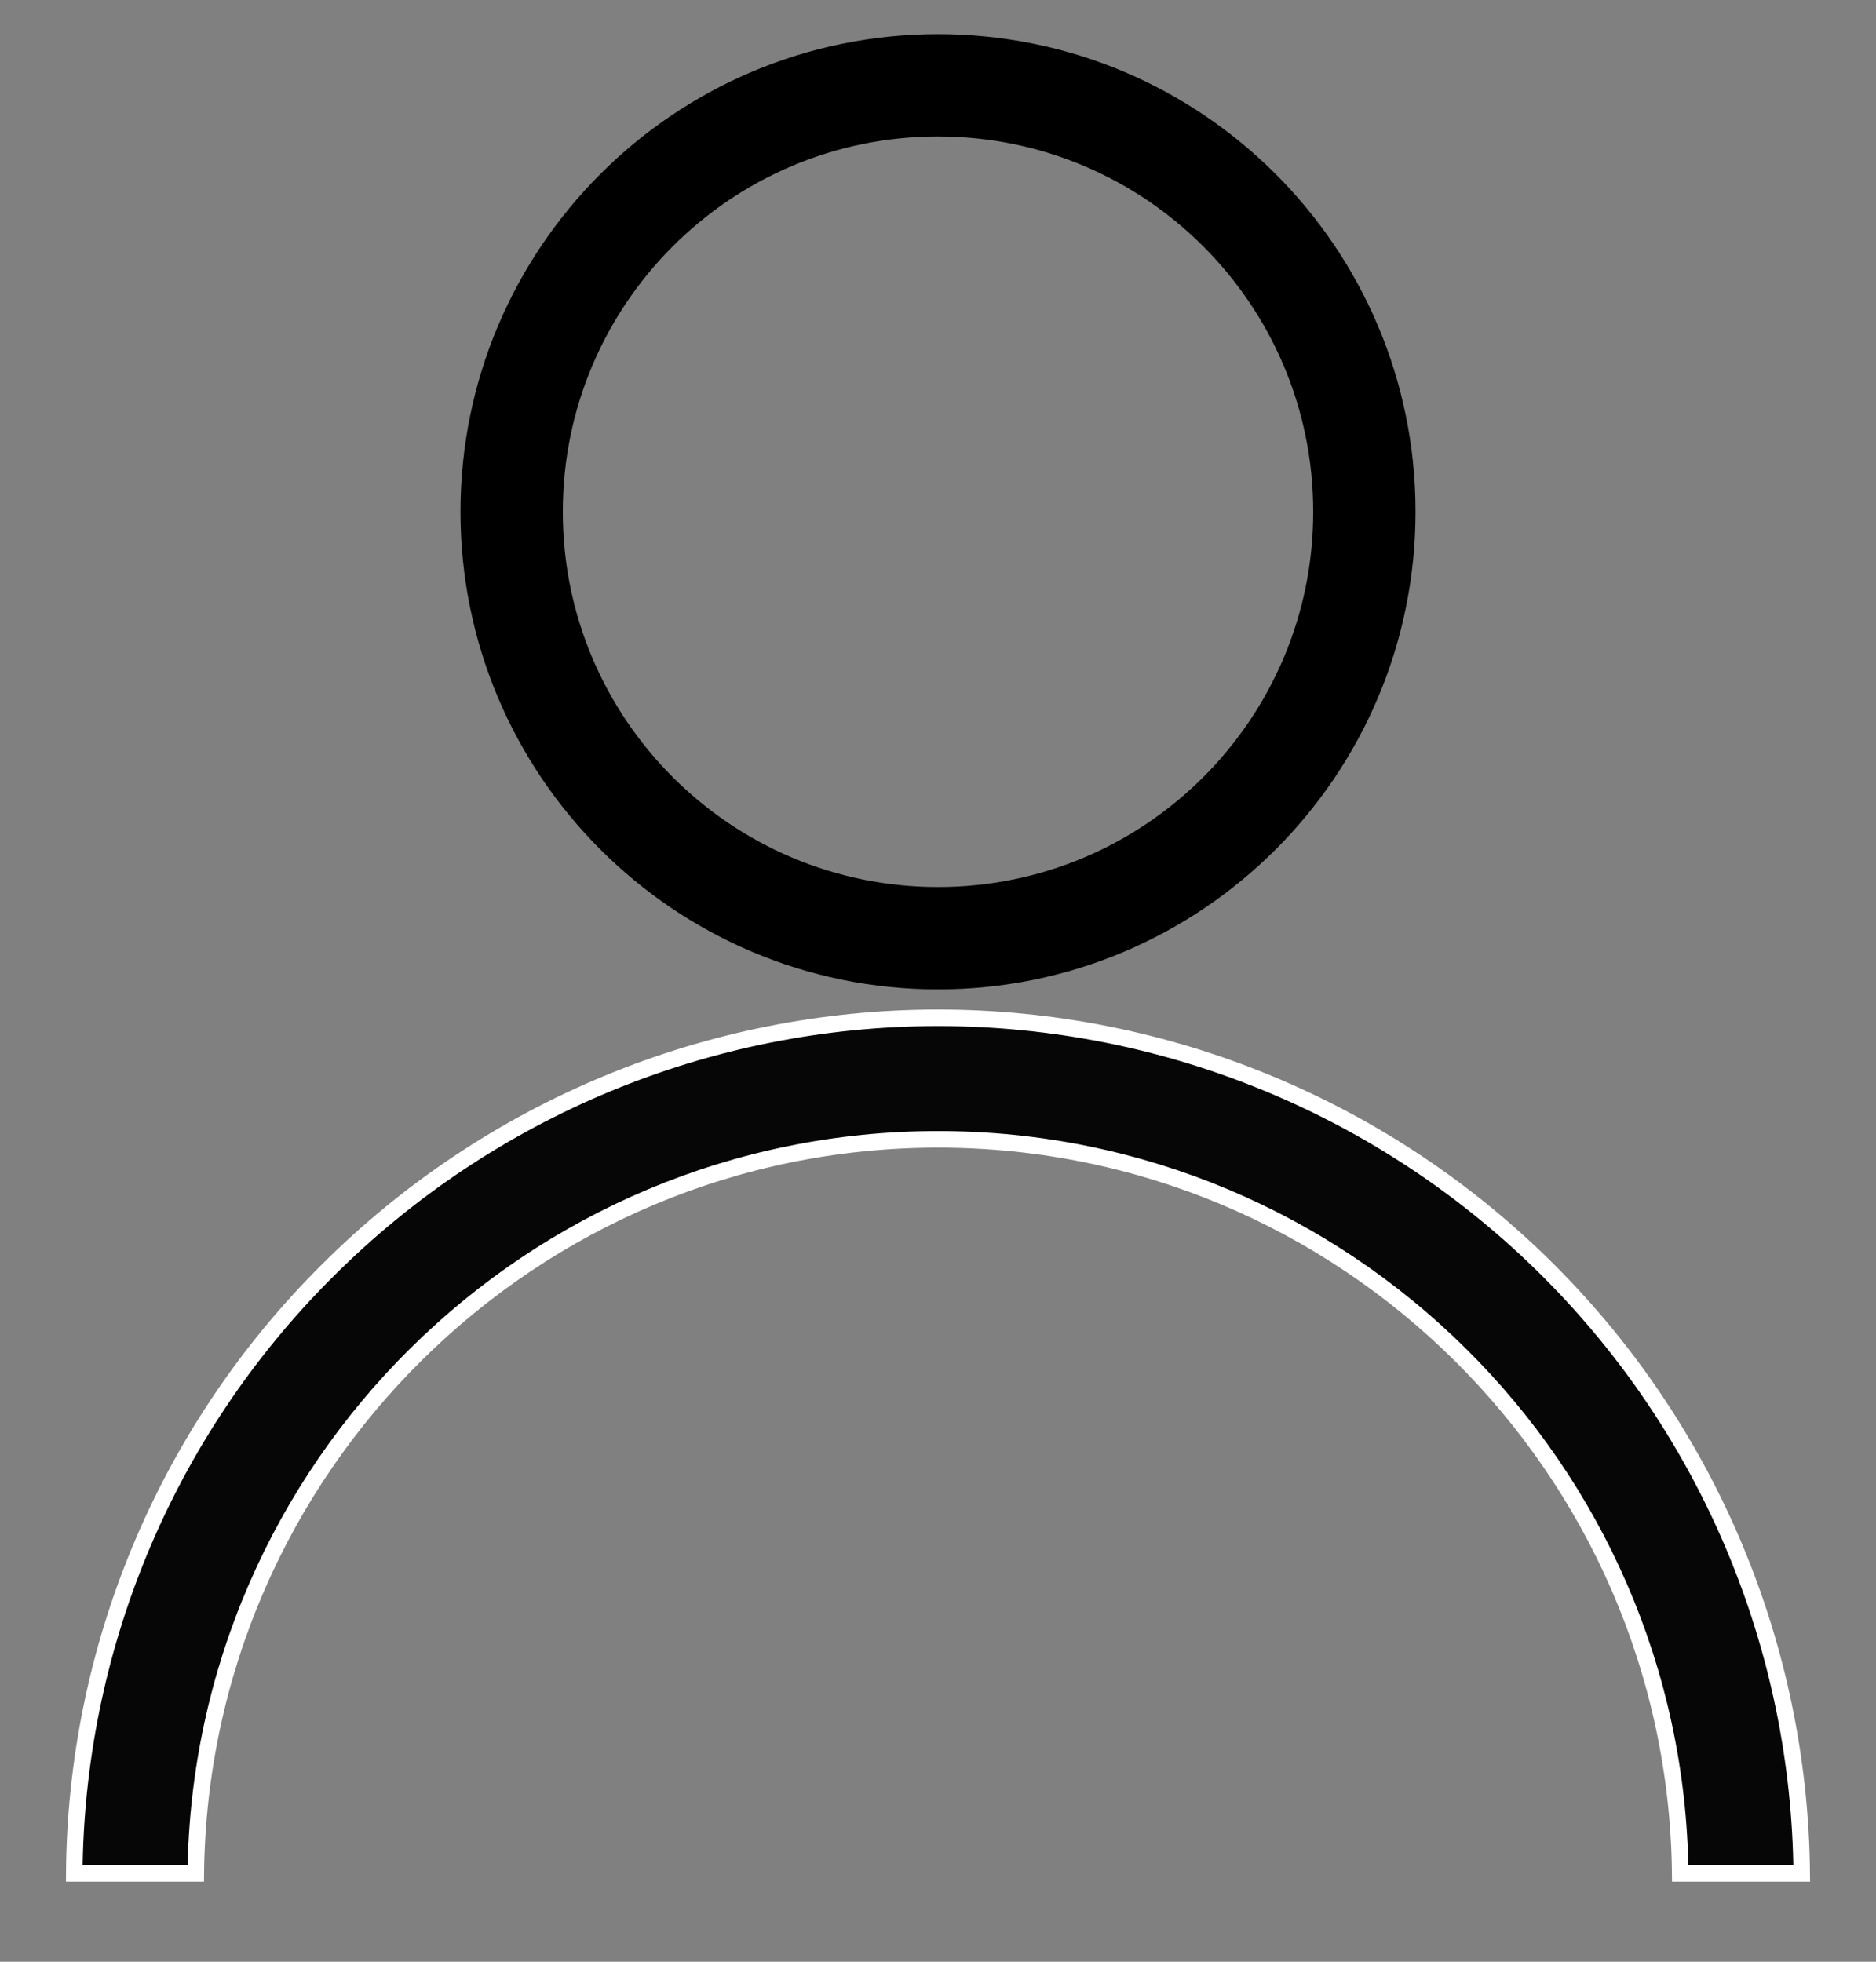
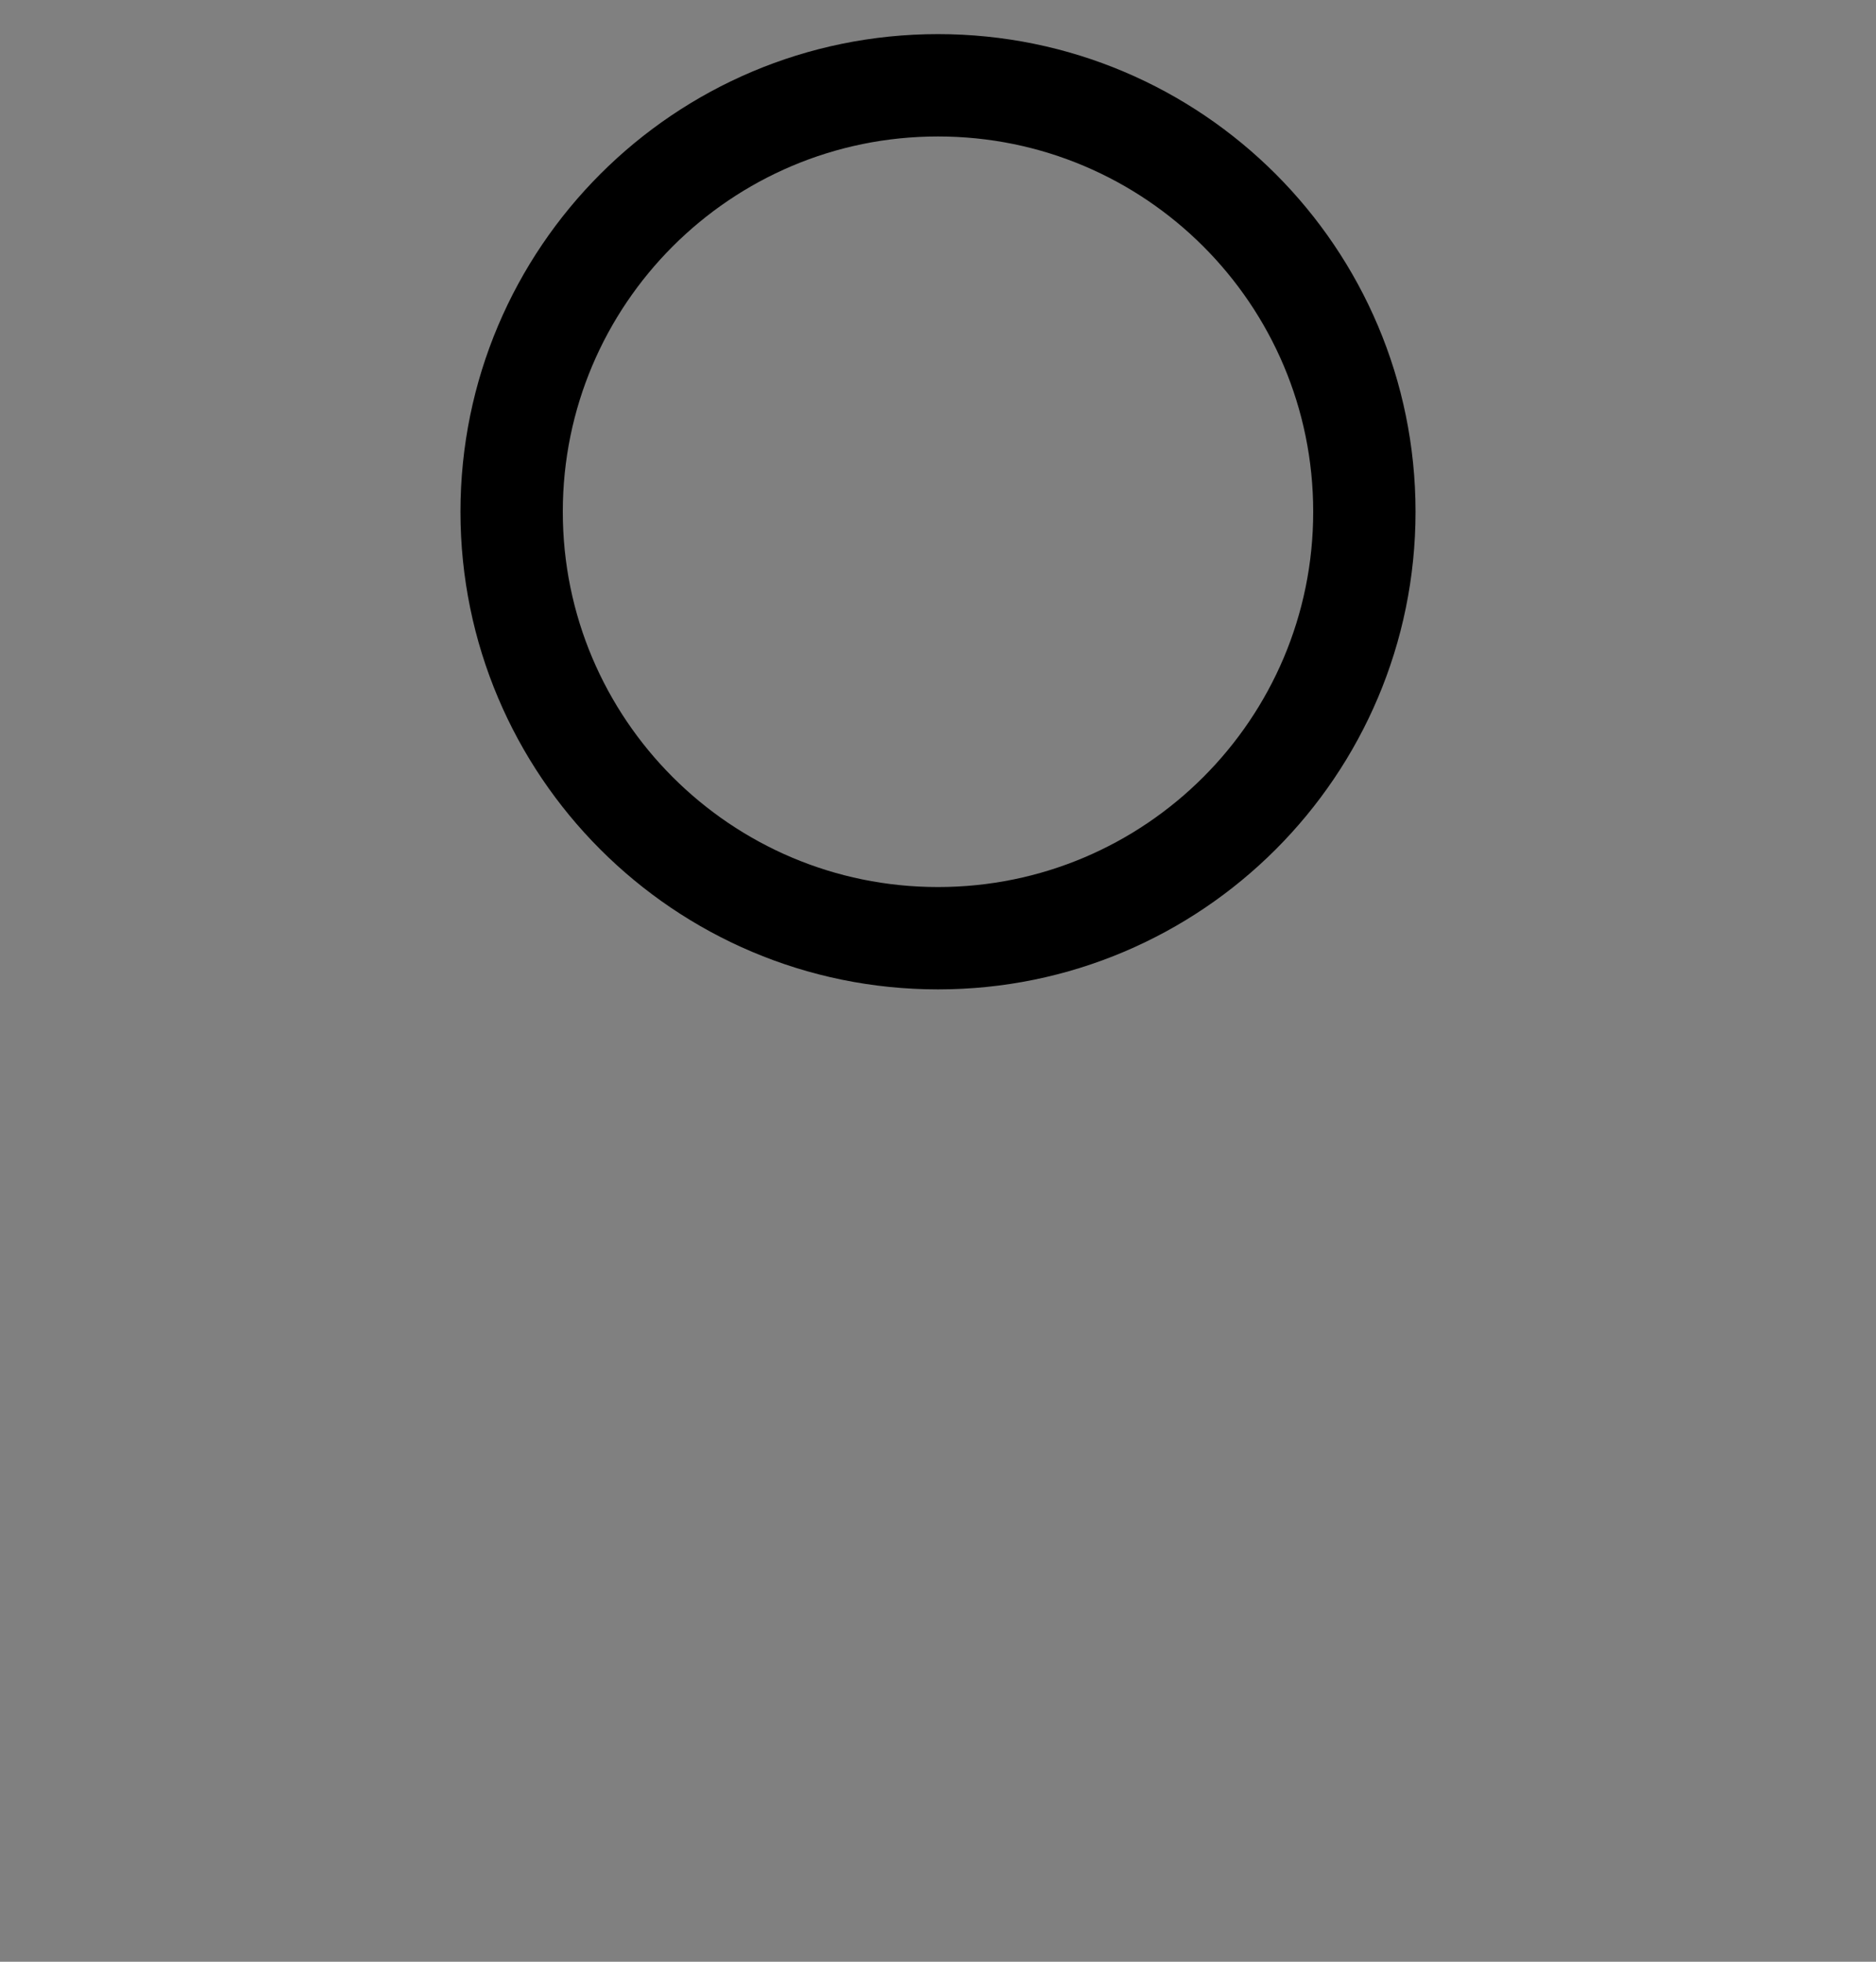
<svg xmlns="http://www.w3.org/2000/svg" width="22" height="23" viewBox="0 0 22 23" fill="none">
  <rect x="0" y="0" width="22" height="23" fill="#808080" stroke="none" />
-   <path d="M3.837 14.9C5.737 13 8.314 11.933 11 11.933C13.687 11.933 16.263 13 18.163 14.9C20.04 16.777 21.104 19.314 21.129 21.965H19.704C19.652 17.21 15.768 13.358 11 13.358C6.232 13.358 2.348 17.21 2.296 21.965L0.871 21.965C0.88 20.668 1.14 19.384 1.637 18.184C2.146 16.955 2.894 15.838 3.837 14.9Z" fill="#060606" stroke="white" stroke-width="0.194" />
  <path d="M11 11C13.761 11 16 8.761 16 6C16 3.239 13.761 1 11 1C8.239 1 6 3.239 6 6C6 8.761 8.239 11 11 11Z" stroke="black" stroke-width="1.2" />
</svg>